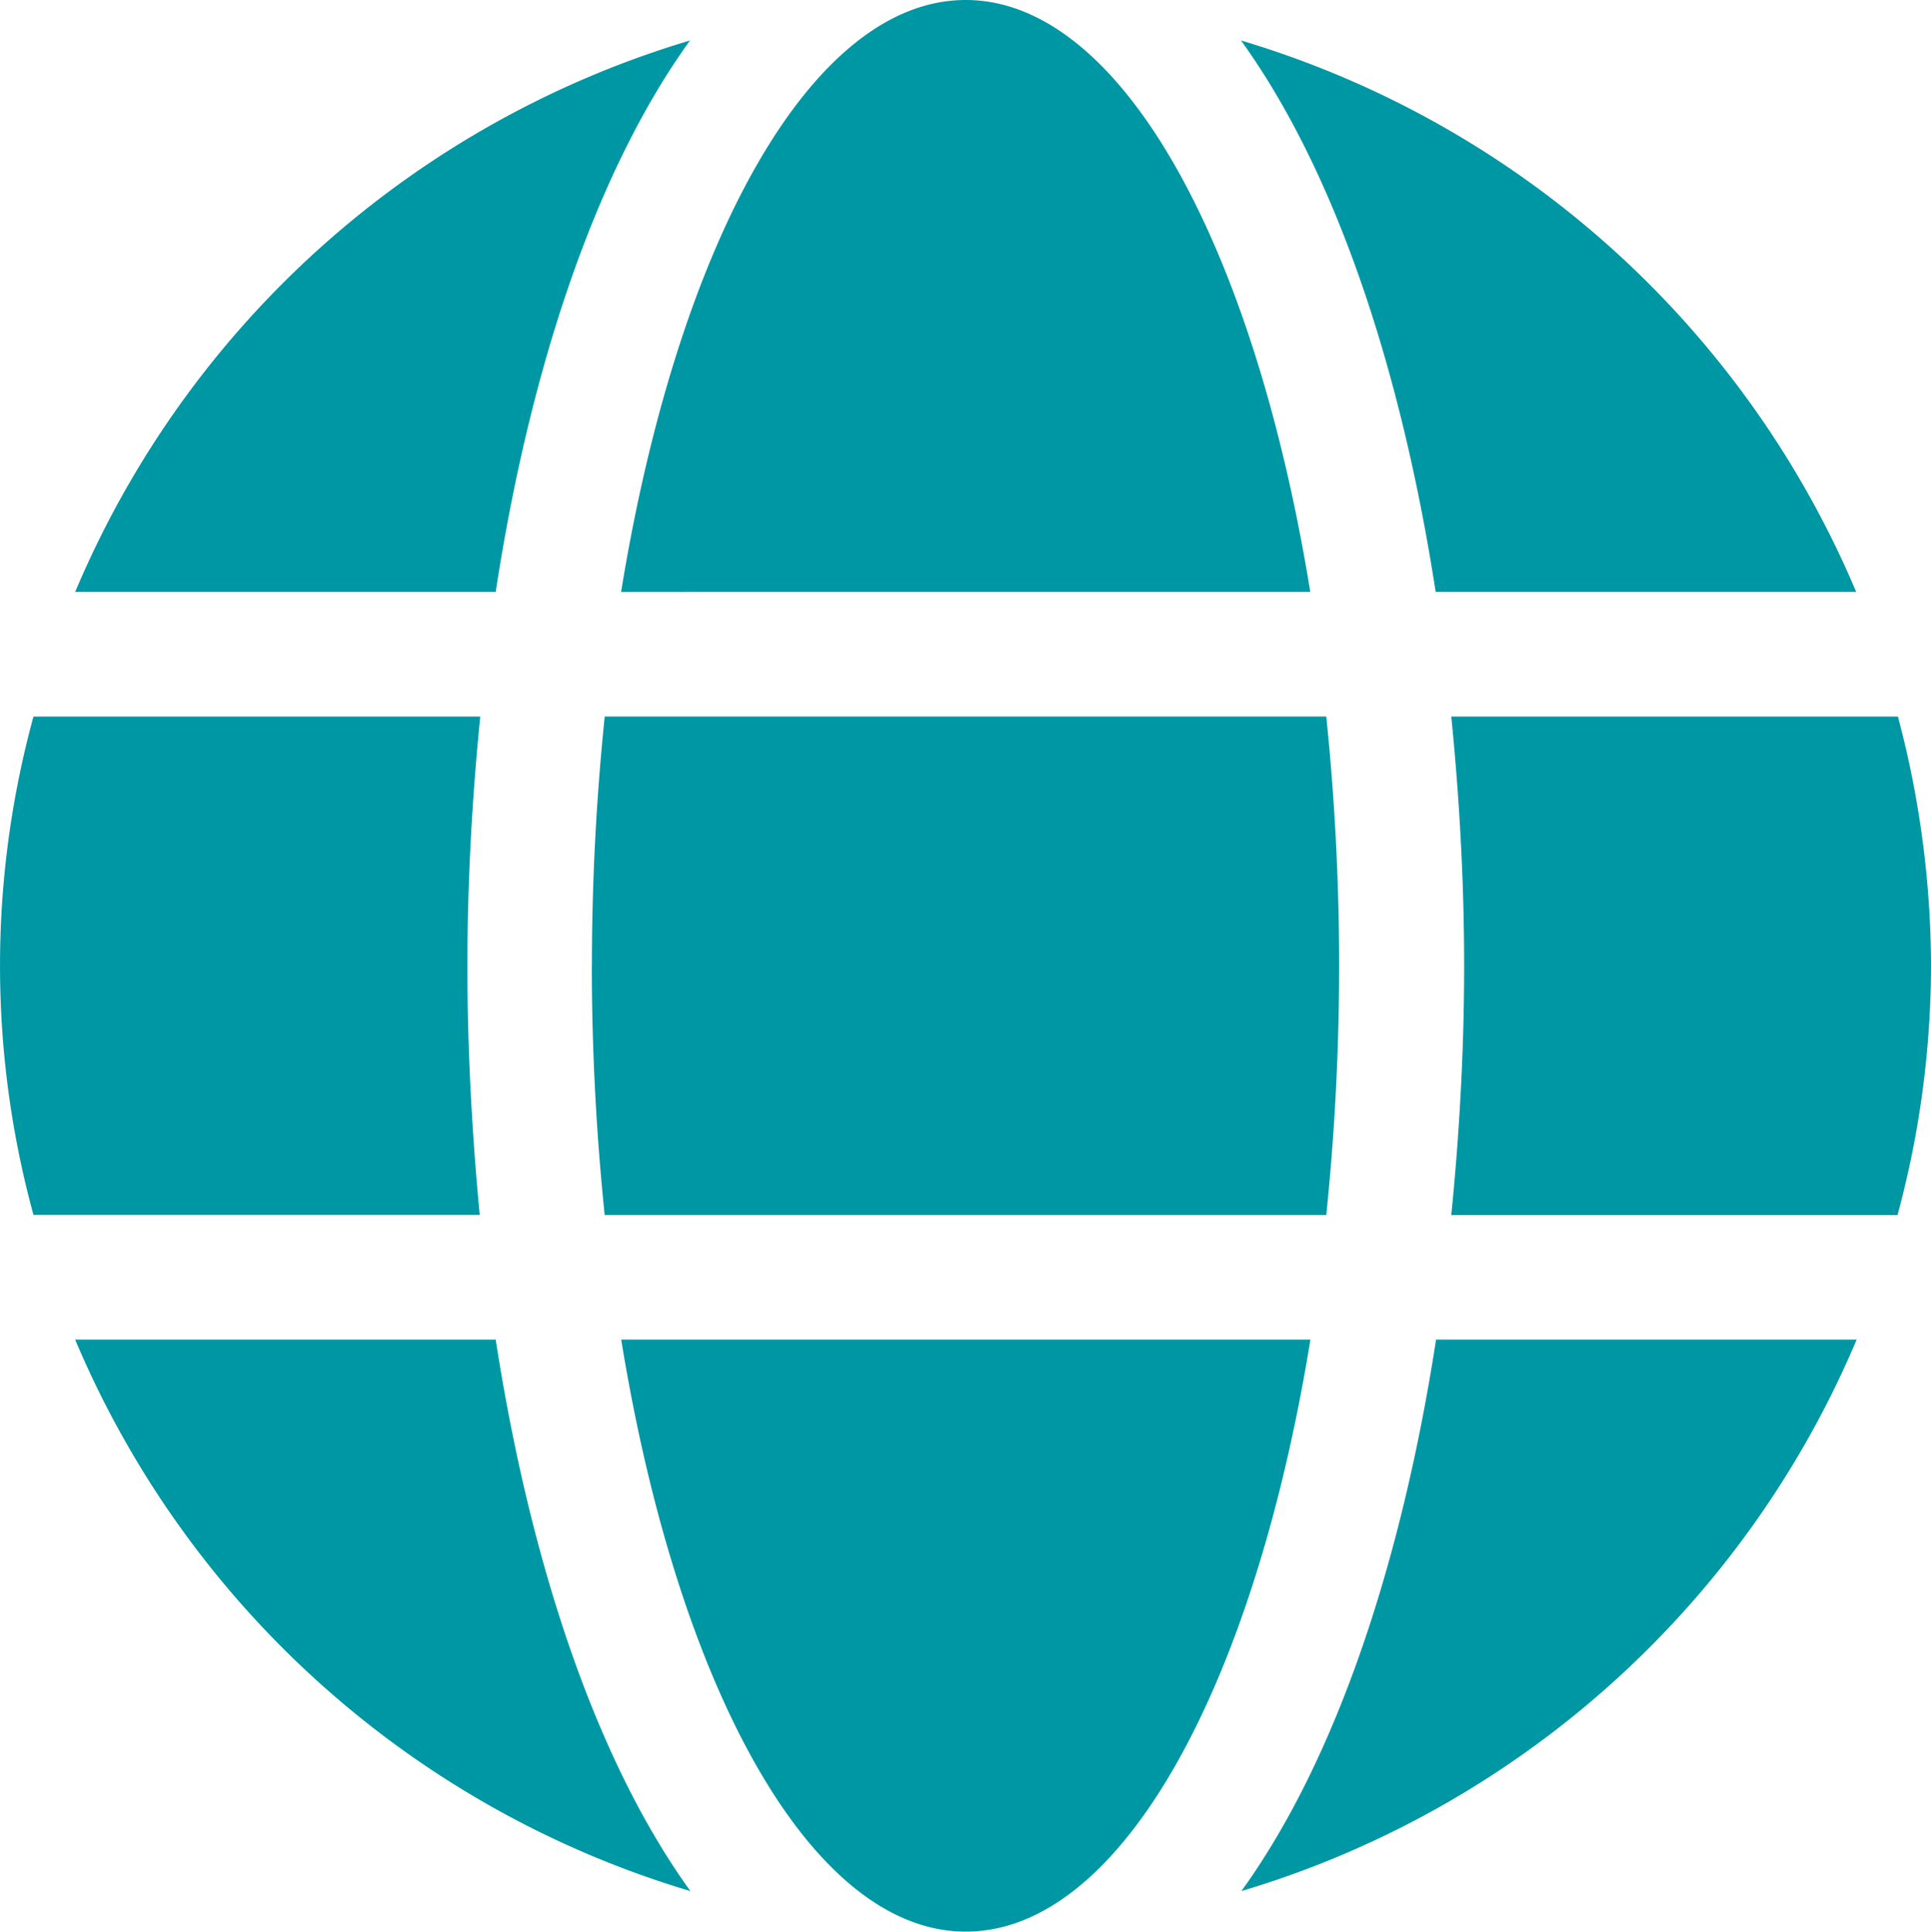
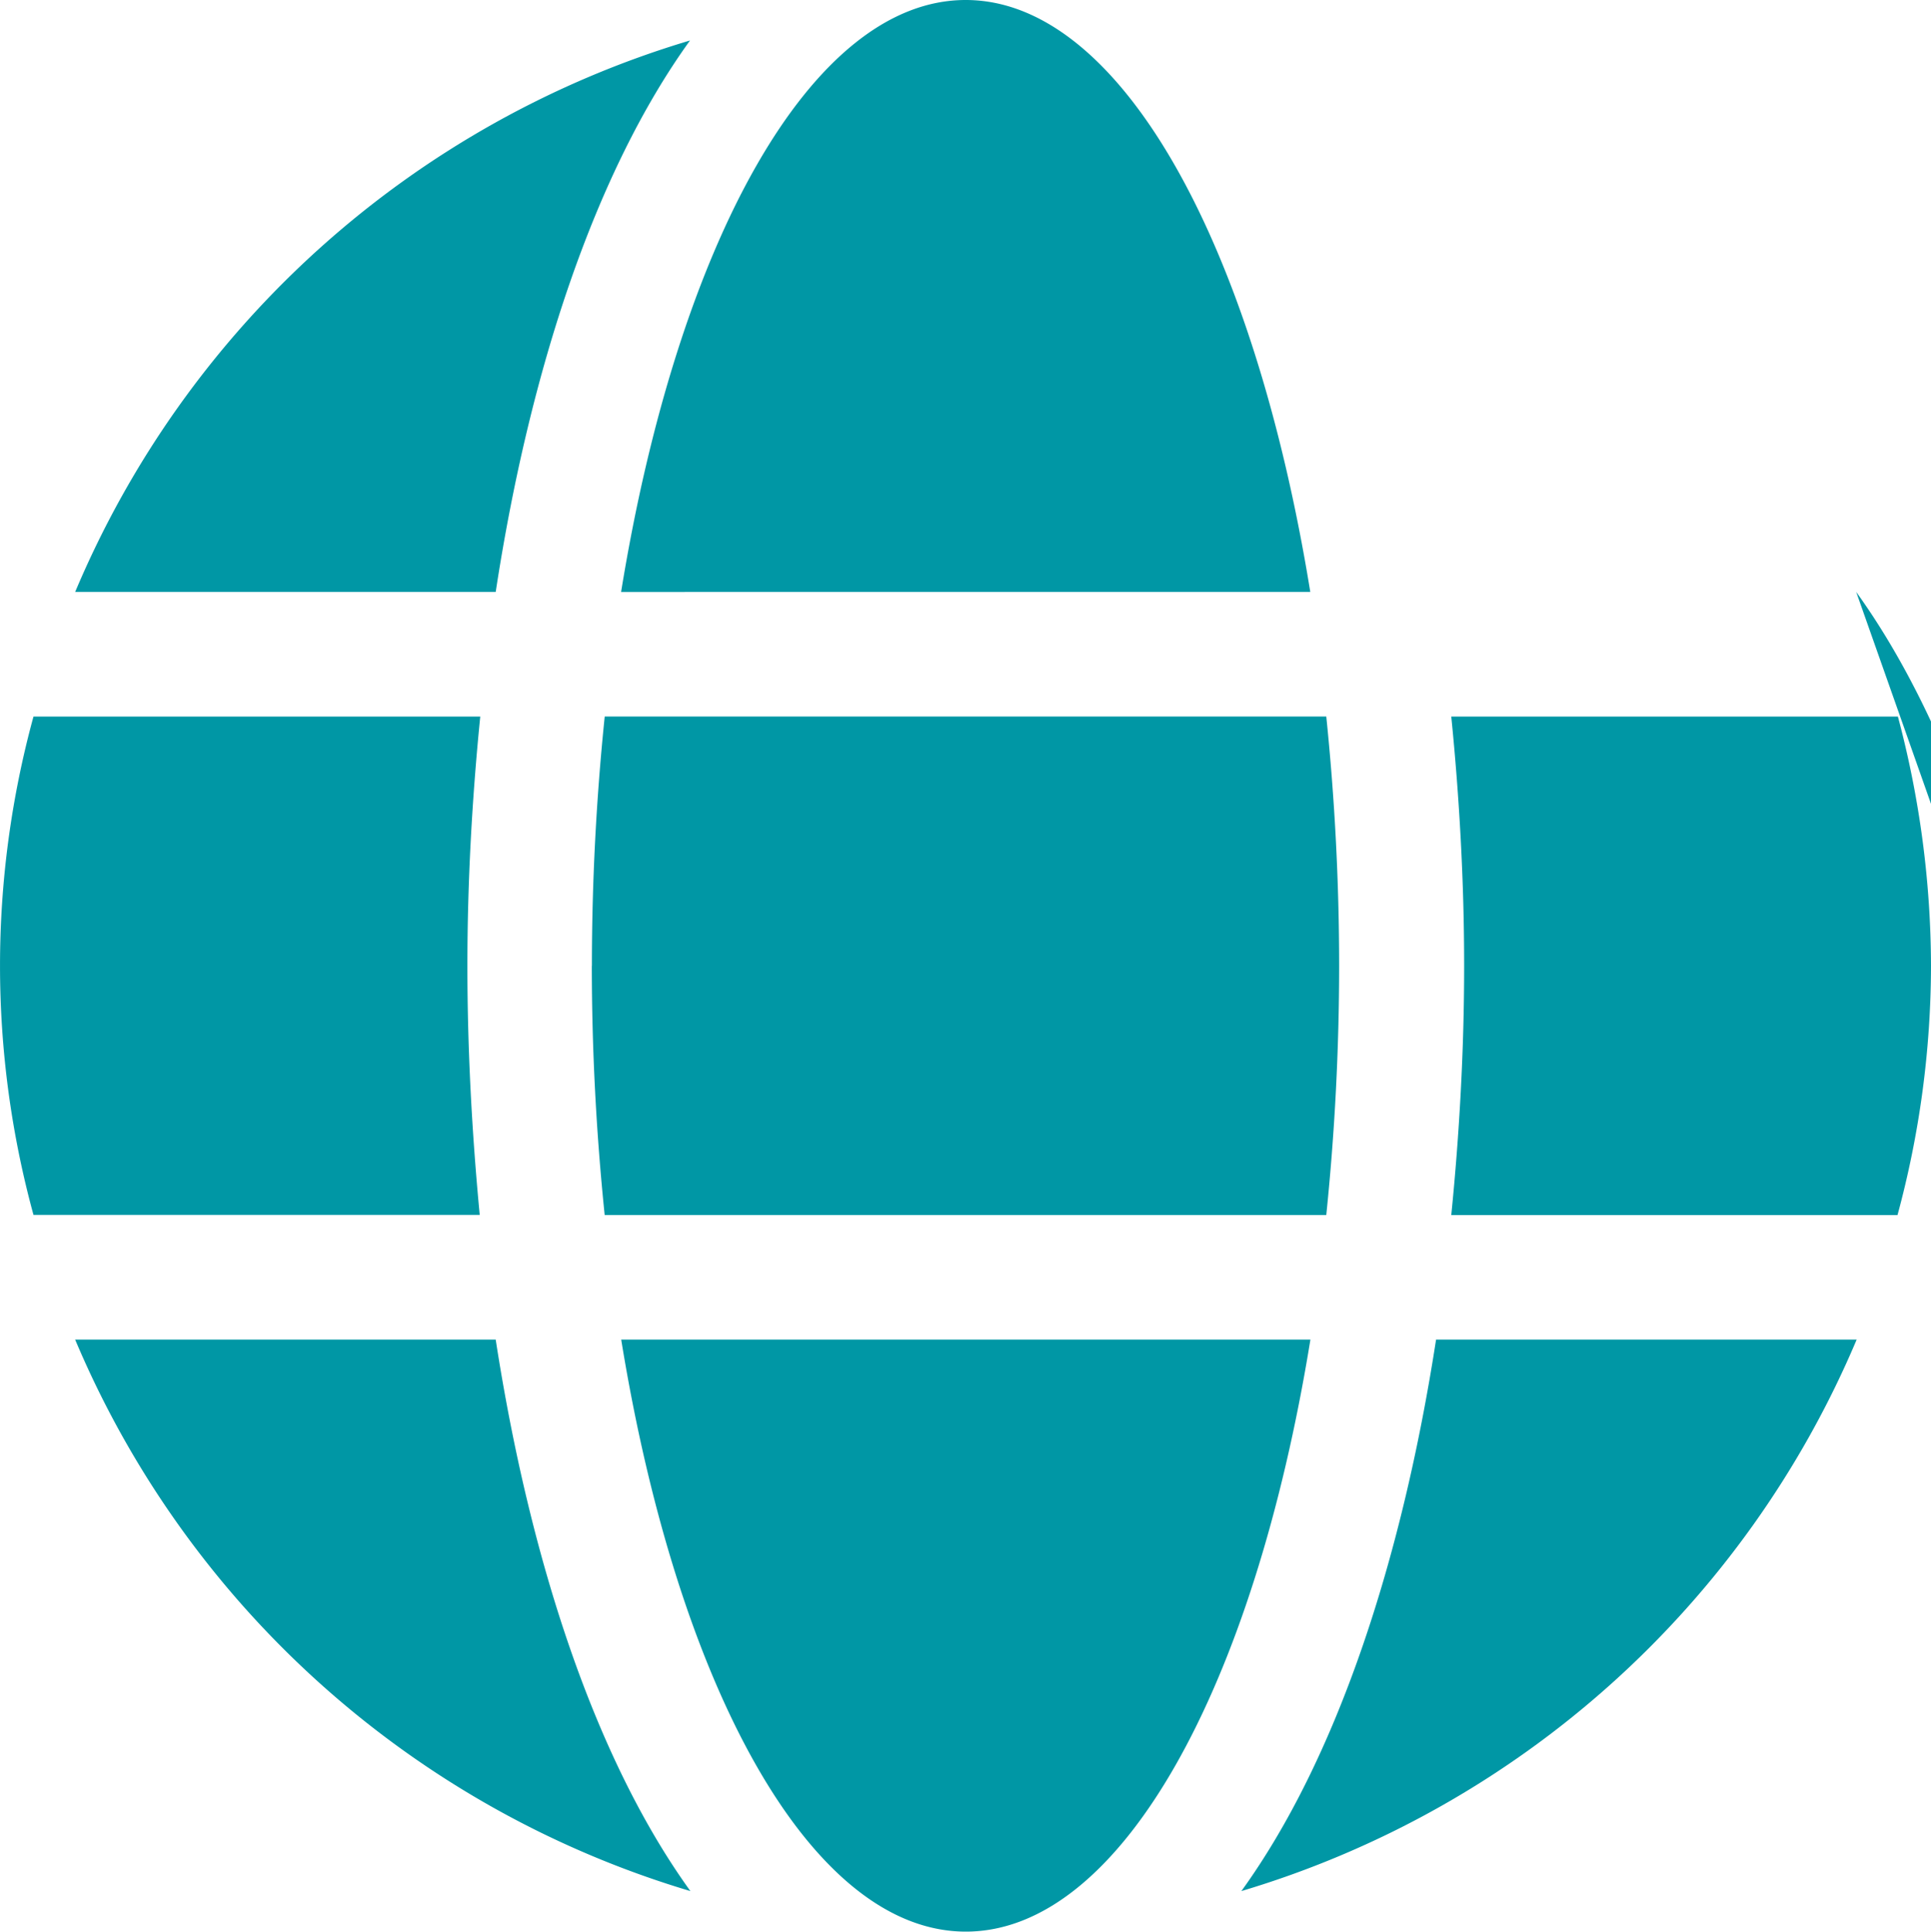
<svg xmlns="http://www.w3.org/2000/svg" width="49.99" height="50" viewBox="0 0 49.99 50">
-   <path id="Icon_awesome-globe" data-name="Icon awesome-globe" d="M33.921,15.885C32.46,6.883,29.012.563,25,.563s-7.46,6.321-8.921,15.323Zm-18.6,9.677a63.185,63.185,0,0,0,.333,6.452H34.335a63.185,63.185,0,0,0,.333-6.452,63.185,63.185,0,0,0-.333-6.452H15.655A63.185,63.185,0,0,0,15.323,25.563Zm32.732-9.677A25.053,25.053,0,0,0,32.127,1.611c2.46,3.407,4.153,8.538,5.04,14.274ZM17.863,1.611A25.036,25.036,0,0,0,1.946,15.885H12.833c.877-5.736,2.571-10.867,5.03-14.274Zm31.27,17.5H37.571c.212,2.117.333,4.284.333,6.452s-.121,4.335-.333,6.452H49.123a24.785,24.785,0,0,0,.867-6.452A25.217,25.217,0,0,0,49.133,19.111ZM12.1,25.563c0-2.167.121-4.335.333-6.452H.867a24.439,24.439,0,0,0,0,12.9H12.419C12.218,29.9,12.1,27.73,12.1,25.563Zm3.982,9.677c1.462,9,4.909,15.323,8.921,15.323s7.46-6.321,8.921-15.323ZM32.137,49.514A25.077,25.077,0,0,0,48.065,35.24H37.177C36.29,40.976,34.6,46.107,32.137,49.514ZM1.946,35.24A25.053,25.053,0,0,0,17.873,49.514c-2.46-3.407-4.153-8.538-5.04-14.274H1.946Z" transform="translate(0 -0.563)" fill="#0097a5" />
+   <path id="Icon_awesome-globe" data-name="Icon awesome-globe" d="M33.921,15.885C32.46,6.883,29.012.563,25,.563s-7.46,6.321-8.921,15.323Zm-18.6,9.677a63.185,63.185,0,0,0,.333,6.452H34.335a63.185,63.185,0,0,0,.333-6.452,63.185,63.185,0,0,0-.333-6.452H15.655A63.185,63.185,0,0,0,15.323,25.563Zm32.732-9.677c2.46,3.407,4.153,8.538,5.04,14.274ZM17.863,1.611A25.036,25.036,0,0,0,1.946,15.885H12.833c.877-5.736,2.571-10.867,5.03-14.274Zm31.27,17.5H37.571c.212,2.117.333,4.284.333,6.452s-.121,4.335-.333,6.452H49.123a24.785,24.785,0,0,0,.867-6.452A25.217,25.217,0,0,0,49.133,19.111ZM12.1,25.563c0-2.167.121-4.335.333-6.452H.867a24.439,24.439,0,0,0,0,12.9H12.419C12.218,29.9,12.1,27.73,12.1,25.563Zm3.982,9.677c1.462,9,4.909,15.323,8.921,15.323s7.46-6.321,8.921-15.323ZM32.137,49.514A25.077,25.077,0,0,0,48.065,35.24H37.177C36.29,40.976,34.6,46.107,32.137,49.514ZM1.946,35.24A25.053,25.053,0,0,0,17.873,49.514c-2.46-3.407-4.153-8.538-5.04-14.274H1.946Z" transform="translate(0 -0.563)" fill="#0097a5" />
</svg>